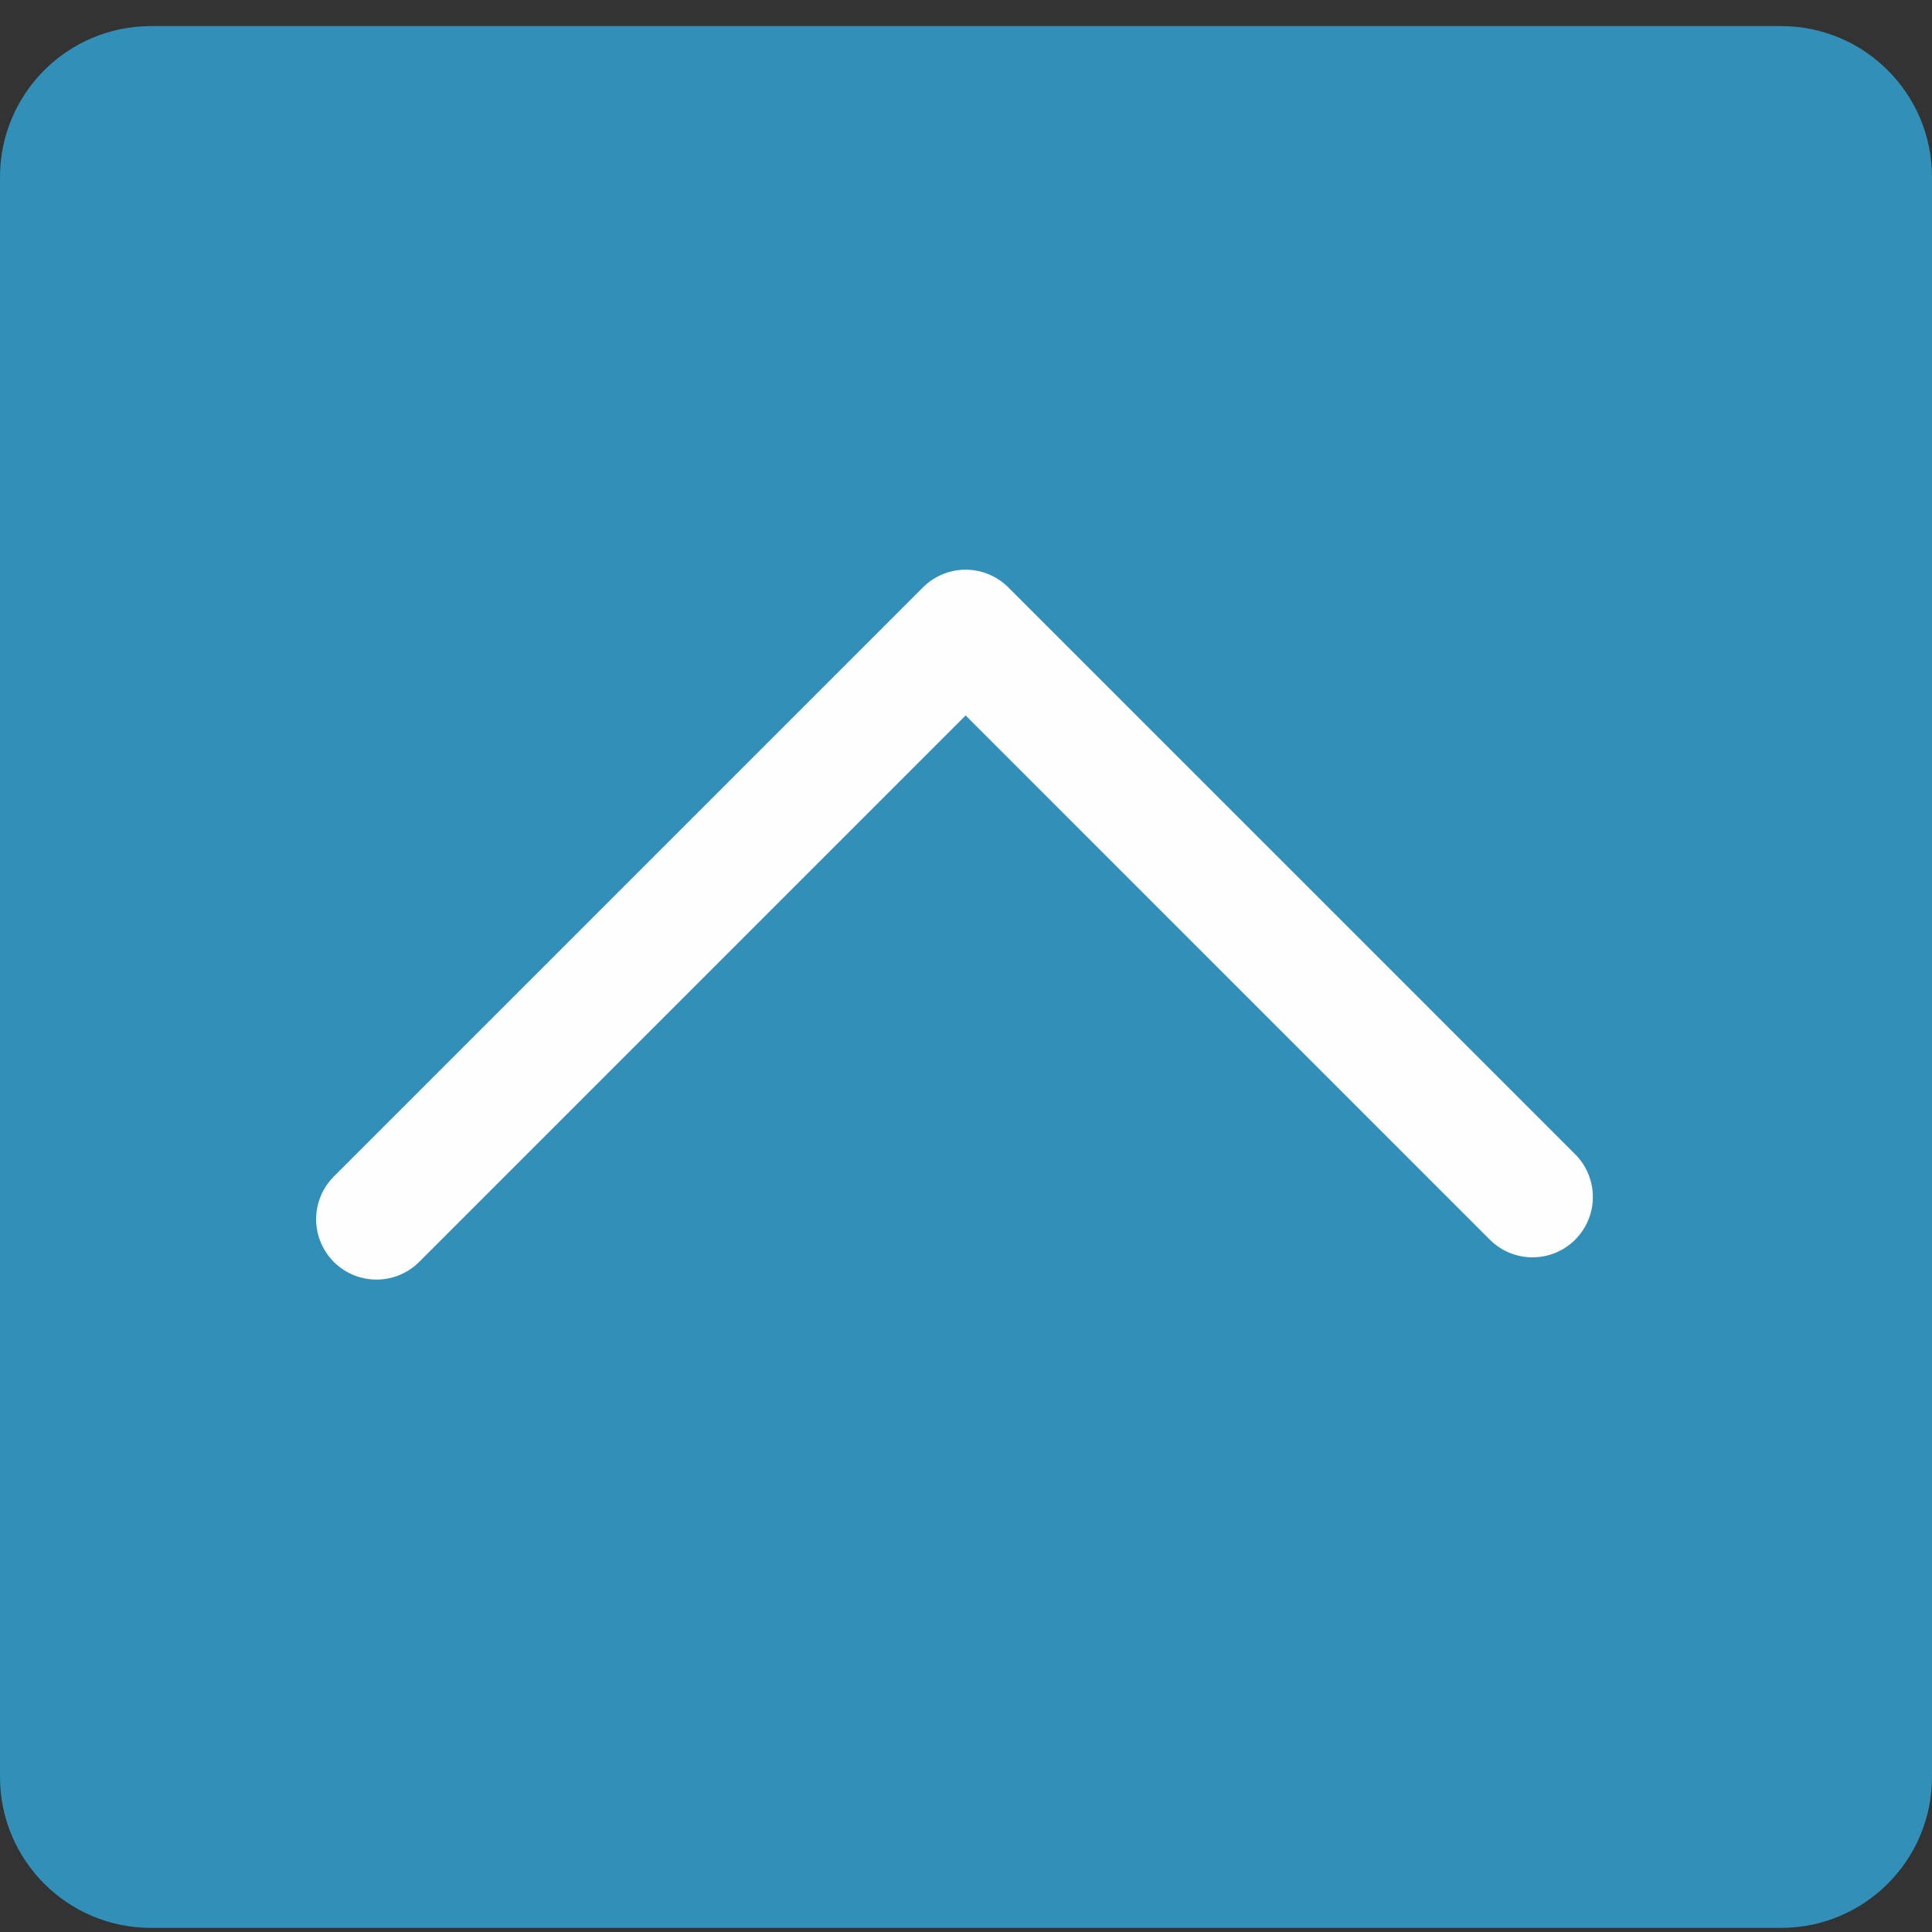
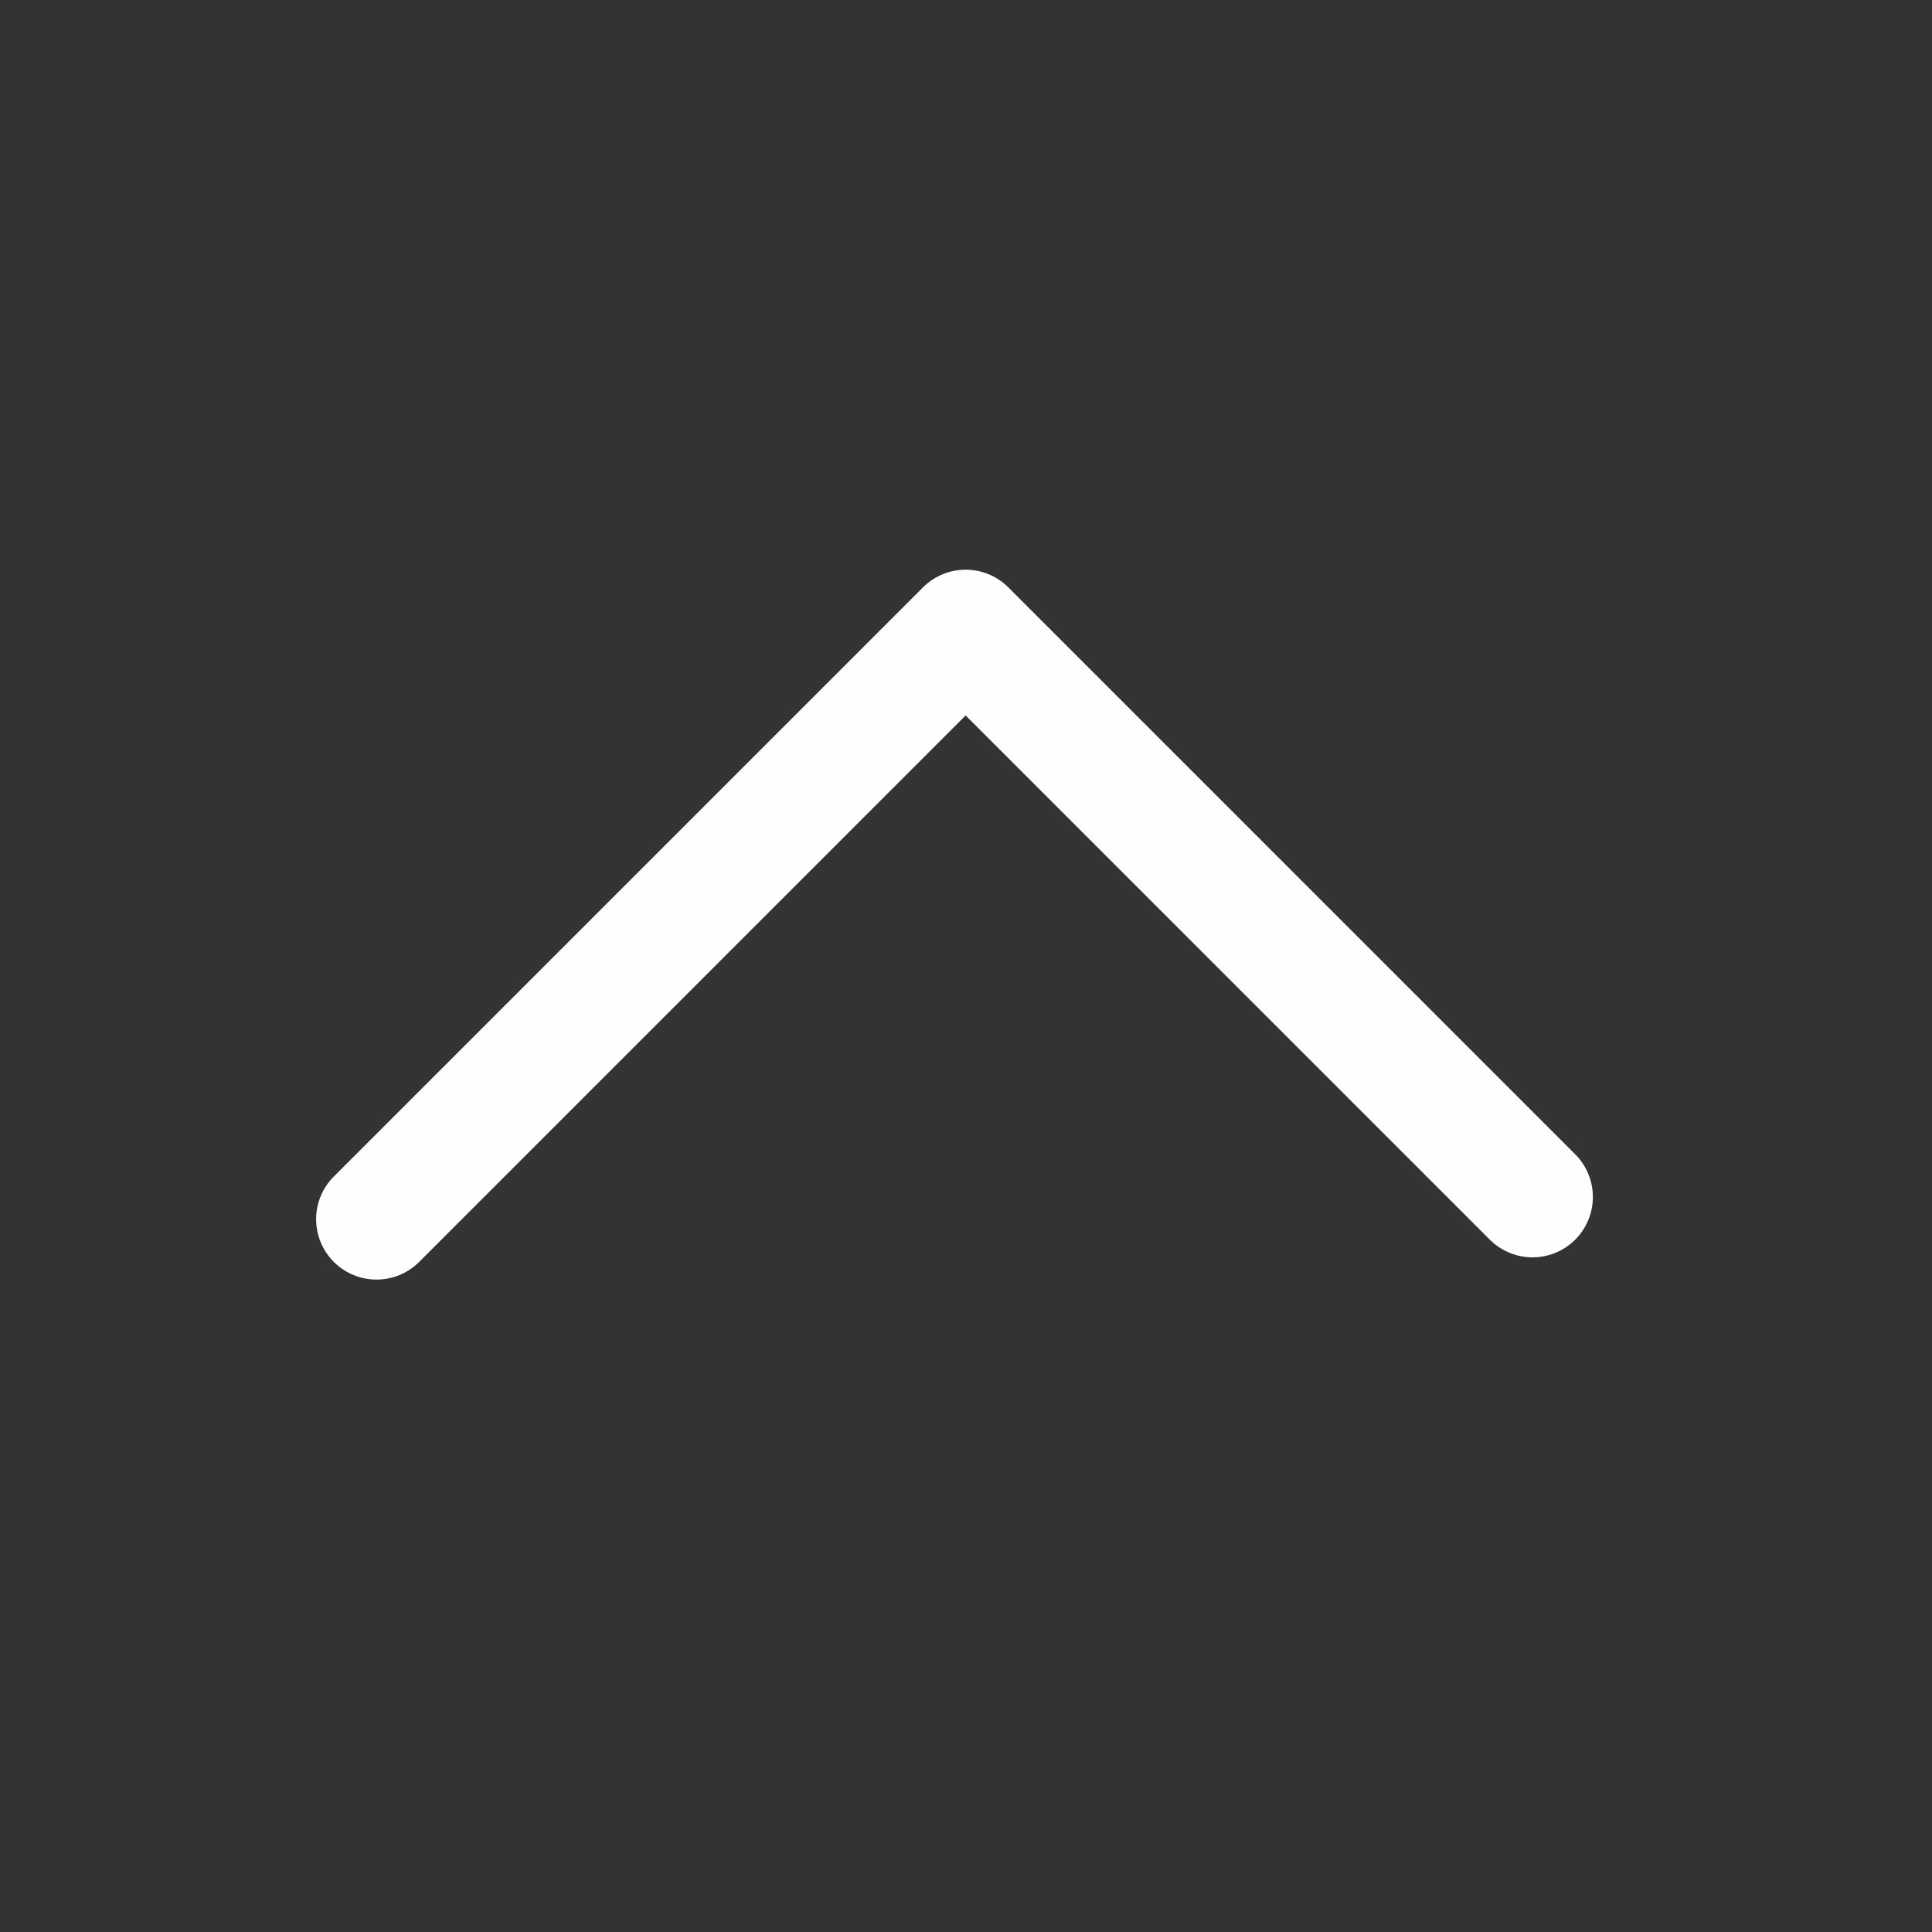
<svg xmlns="http://www.w3.org/2000/svg" width="64px" height="64px" viewBox="0 0 64 64" version="1.1">
  <rect x="0" y="0" width="64" height="64" fill="#333333" stroke="none" />
  <title>btn_pagetop</title>
  <desc>Created with Sketch.</desc>
  <defs />
  <g id="Symbols" stroke="none" stroke-width="1" fill="none" fill-rule="evenodd">
    <g id="footer_sp" transform="translate(-330, 0)">
      <g id="Group-11">
        <g id="btn_pagetop" transform="translate(330, 0)">
-           <path d="M64,58.864 C64,61.626 61.761,63.864 59,63.864 L5,63.864 C2.239,63.864 0,61.626 0,58.864 L0,5.864 C0,3.102 2.239,0.864 5,0.864 L59,0.864 C61.761,0.864 64,3.102 64,5.864 L64,58.864 Z" id="Fill-2" fill="#318FB8" />
          <polyline id="Stroke-4" stroke="#FEFEFE" stroke-width="4" stroke-linecap="round" stroke-linejoin="round" points="12.472 40.388 31.988 20.872 50.766 39.651" />
        </g>
      </g>
    </g>
  </g>
</svg>